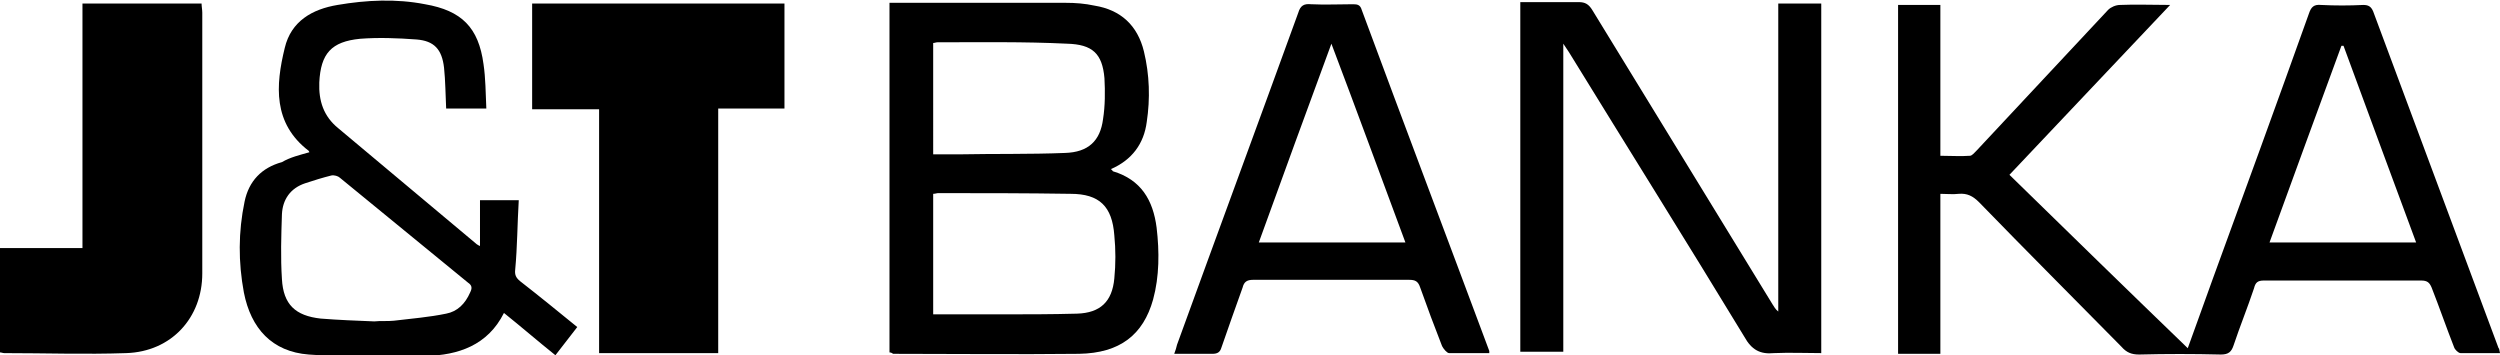
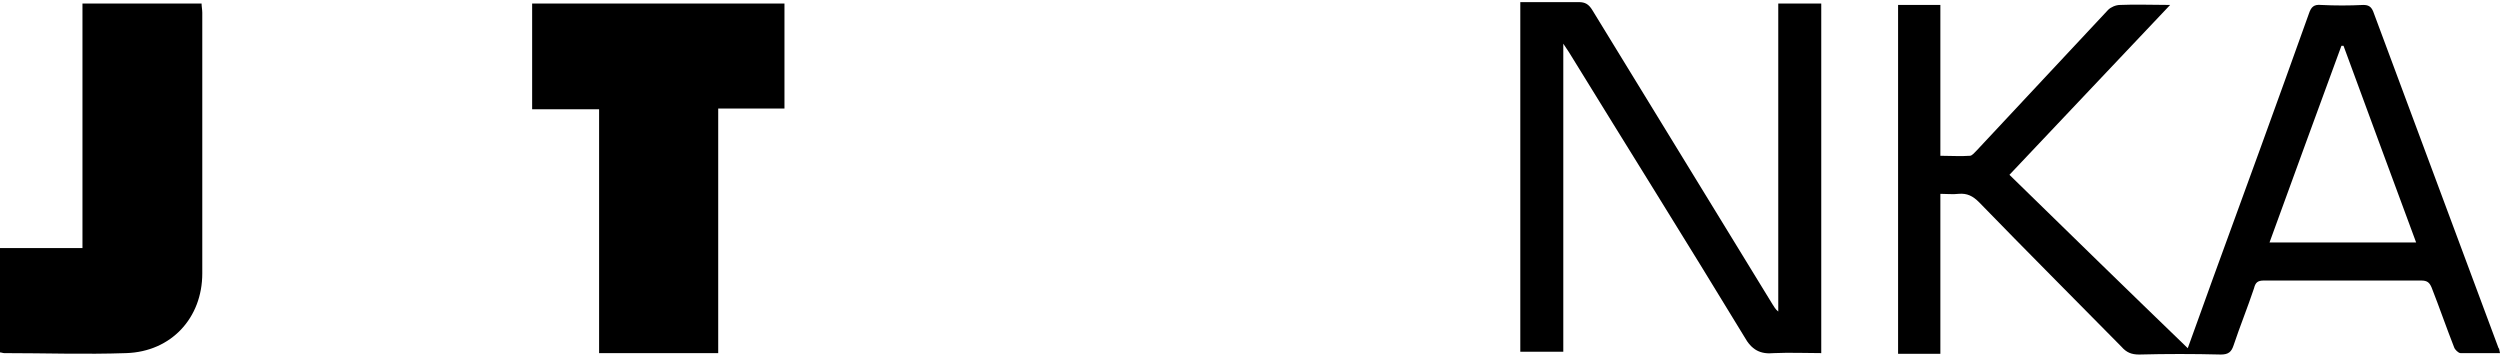
<svg xmlns="http://www.w3.org/2000/svg" version="1.1" id="Layer_1" x="0px" y="0px" viewBox="0 0 354.7 50.4" style="enable-background:new 0 0 354.7 50.4;" xml:space="preserve">
  <g>
    <path d="M354.7,50.1c-2,0-3.8,0-5.6,0c-0.3,0-0.8-0.5-0.9-0.8c-1.1-2.8-2.1-5.7-3.2-8.5c-0.3-0.7-0.6-1-1.5-1c-7.4,0-14.9,0-22.3,0   c-0.9,0-1.2,0.3-1.4,1.1c-0.9,2.7-2,5.4-2.9,8.1c-0.3,0.9-0.7,1.3-1.8,1.3c-3.9-0.1-7.8-0.1-11.6,0c-1.1,0-1.8-0.3-2.5-1.1   c-6.7-6.8-13.5-13.6-20.2-20.5c-0.9-0.9-1.7-1.3-2.9-1.2c-0.8,0.1-1.7,0-2.6,0c0,7.6,0,15.1,0,22.7c-2.1,0-4,0-6,0   c0-16.5,0-33,0-49.5c2,0,3.9,0,6,0c0,7.1,0,14.1,0,21.4c1.5,0,2.9,0.1,4.2,0c0.3,0,0.7-0.5,1-0.8c6.2-6.6,12.4-13.3,18.6-19.9   c0.4-0.4,1.1-0.7,1.7-0.7c2.2-0.1,4.5,0,7.1,0c-7.7,8.1-15.2,16.1-22.8,24.1c8.5,8.3,16.9,16.5,25.3,24.6c1.1-3,2.3-6.4,3.5-9.7   c4.6-12.6,9.2-25.2,13.7-37.8c0.3-0.9,0.7-1.3,1.7-1.2c2,0.1,4,0.1,6,0c0.7,0,1.1,0.2,1.4,0.9c5.9,15.9,11.9,31.9,17.8,47.8   C354.6,49.4,354.6,49.7,354.7,50.1z M342.8,34.4c-3.5-9.4-6.9-18.7-10.3-27.9c-0.1,0-0.2,0-0.3,0c-3.4,9.3-6.8,18.5-10.2,27.9   C329,34.4,335.8,34.4,342.8,34.4z" />
    <path d="M75.5,0.5c12,0,23.9,0,35.8,0c0,5,0,9.9,0,14.9c-3.1,0-6.2,0-9.4,0c0,11.6,0,23.1,0,34.7c-5.7,0-11.2,0-16.9,0   c0-11.5,0-23,0-34.6c-3.2,0-6.3,0-9.5,0C75.5,10.4,75.5,5.5,75.5,0.5z" />
    <path d="M0,50c0-4.9,0-9.8,0-14.8c3.9,0,7.7,0,11.7,0c0-11.6,0-23.1,0-34.7c5.7,0,11.2,0,16.9,0c0,0.4,0.1,0.9,0.1,1.3   c0,12.3,0,24.6,0,37c0,6.3-4.4,11.1-10.8,11.3c-5.8,0.2-11.5,0-17.3,0C0.4,50.1,0.2,50,0,50z" />
-     <path d="M126.2,50c0-16.5,0-33,0-49.6c0.5,0,0.9,0,1.3,0c7.9,0,15.8,0,23.7,0c1.4,0,2.7,0.1,4.1,0.4c3.7,0.6,6.1,2.8,7,6.5   c0.8,3.3,0.9,6.7,0.4,10c-0.4,3.1-2.1,5.4-5.1,6.7c0.2,0.1,0.2,0.2,0.3,0.3c4,1.2,5.7,4.1,6.2,8c0.4,3.4,0.4,6.9-0.5,10.2   c-1.4,5-4.7,7.6-10.5,7.7c-8.8,0.1-17.6,0-26.4,0C126.6,50.1,126.4,50,126.2,50z M132.4,44.6c3.3,0,6.4,0,9.6,0   c3.6,0,7.2,0,10.8-0.1c3.3-0.1,5-1.7,5.3-5c0.2-2,0.2-4.1,0-6.1c-0.3-4.1-2.1-5.9-6.2-5.9c-6.3-0.1-12.5-0.1-18.8-0.1   c-0.2,0-0.4,0.1-0.7,0.1C132.4,33.1,132.4,38.8,132.4,44.6z M132.4,21.9c1.3,0,2.4,0,3.6,0c5-0.1,10.1,0,15.1-0.2   c3.3-0.1,5-1.7,5.4-4.8c0.3-1.9,0.3-3.9,0.2-5.8c-0.3-3.5-1.7-4.8-5.3-4.9C145.3,5.9,139.1,6,133,6c-0.2,0-0.4,0.1-0.6,0.1   C132.4,11.3,132.4,16.5,132.4,21.9z" />
    <path d="M252.3,0.5c2.1,0,4.1,0,6.1,0c0,16.5,0,33,0,49.6c-2.2,0-4.5-0.1-6.7,0c-2,0.2-3.2-0.5-4.2-2.3   c-8.2-13.5-16.6-26.9-24.9-40.4c-0.2-0.3-0.4-0.6-0.8-1.2c0,14.8,0,29.2,0,43.7c-2.1,0-4.1,0-6.1,0c0-16.5,0-32.9,0-49.6   c0.7,0,1.4,0,2.1,0c2.1,0,4.2,0,6.2,0c0.9,0,1.4,0.3,1.9,1.1c8.5,13.9,17.1,27.9,25.6,41.8c0.2,0.3,0.4,0.7,0.8,1   C252.3,29.7,252.3,15.1,252.3,0.5z" />
-     <path d="M43.9,21.6c-0.1-0.2-0.1-0.2-0.1-0.2c-5.1-3.9-4.7-9.3-3.4-14.6c0.9-3.8,3.9-5.5,7.5-6.1c4.1-0.7,8.3-0.9,12.4-0.1   c5.2,0.9,7.6,3.3,8.3,8.5c0.3,2,0.3,4.1,0.4,6.3c-2,0-3.9,0-5.7,0c-0.1-2-0.1-3.9-0.3-5.8c-0.3-2.6-1.4-3.8-3.9-4   c-2.7-0.2-5.4-0.3-8-0.1c-4.1,0.4-5.6,2.1-5.8,6.2c-0.1,2.6,0.6,4.8,2.7,6.5c6.6,5.5,13.1,11,19.7,16.5c0.1,0,0.1,0.1,0.4,0.2   c0-2.2,0-4.3,0-6.5c1.8,0,3.5,0,5.5,0c-0.2,3.3-0.2,6.6-0.5,9.8c-0.1,0.8,0.1,1.2,0.7,1.7c2.7,2.1,5.4,4.3,8.1,6.5   c-1,1.3-2,2.6-3.1,4c-2.5-2-4.8-4-7.3-6c-2.3,4.6-6.5,6-11.1,6.1c-5.5,0.2-11.1,0.2-16.6-0.2c-5.2-0.4-8.2-3.7-9.2-8.8   c-0.8-4.3-0.8-8.6,0.1-12.9c0.6-2.9,2.4-4.8,5.3-5.6C41.2,22.3,42.5,22,43.9,21.6z M53.1,45.6C53.1,45.6,53.1,45.6,53.1,45.6   c0.9-0.1,1.9,0,2.8-0.1c2.5-0.3,5-0.5,7.4-1c1.6-0.3,2.7-1.4,3.4-3c0.3-0.6,0.3-1-0.3-1.4c-6.1-5-12.1-9.9-18.2-14.9   C48,25,47.4,24.8,47,24.9c-1.2,0.3-2.5,0.7-3.7,1.1c-2.1,0.7-3.2,2.3-3.3,4.4c-0.1,3.1-0.2,6.1,0,9.2c0.2,3.6,1.9,5.2,5.5,5.6   C48,45.4,50.6,45.5,53.1,45.6z" />
-     <path d="M211.3,50.1c-2,0-3.8,0-5.7,0c-0.3,0-0.8-0.6-1-1c-1.1-2.8-2.1-5.5-3.1-8.3c-0.3-0.9-0.7-1.1-1.6-1.1c-7.4,0-14.7,0-22.1,0   c-0.9,0-1.3,0.3-1.5,1.1c-1,2.8-2,5.6-3,8.5c-0.2,0.7-0.6,0.9-1.3,0.9c-1.8,0-3.5,0-5.4,0c0.2-0.5,0.3-0.9,0.4-1.3   c5.7-15.7,11.5-31.4,17.2-47.1c0.3-1,0.8-1.3,1.8-1.2c2,0.1,4,0,6,0c0.6,0,1,0.1,1.2,0.8c6,16.2,12.1,32.3,18.1,48.4   C211.3,49.7,211.3,49.8,211.3,50.1z M178.6,34.4c7,0,13.8,0,20.8,0c-3.5-9.4-6.9-18.7-10.5-28.2C185.4,15.7,182,25,178.6,34.4z" />
  </g>
</svg>